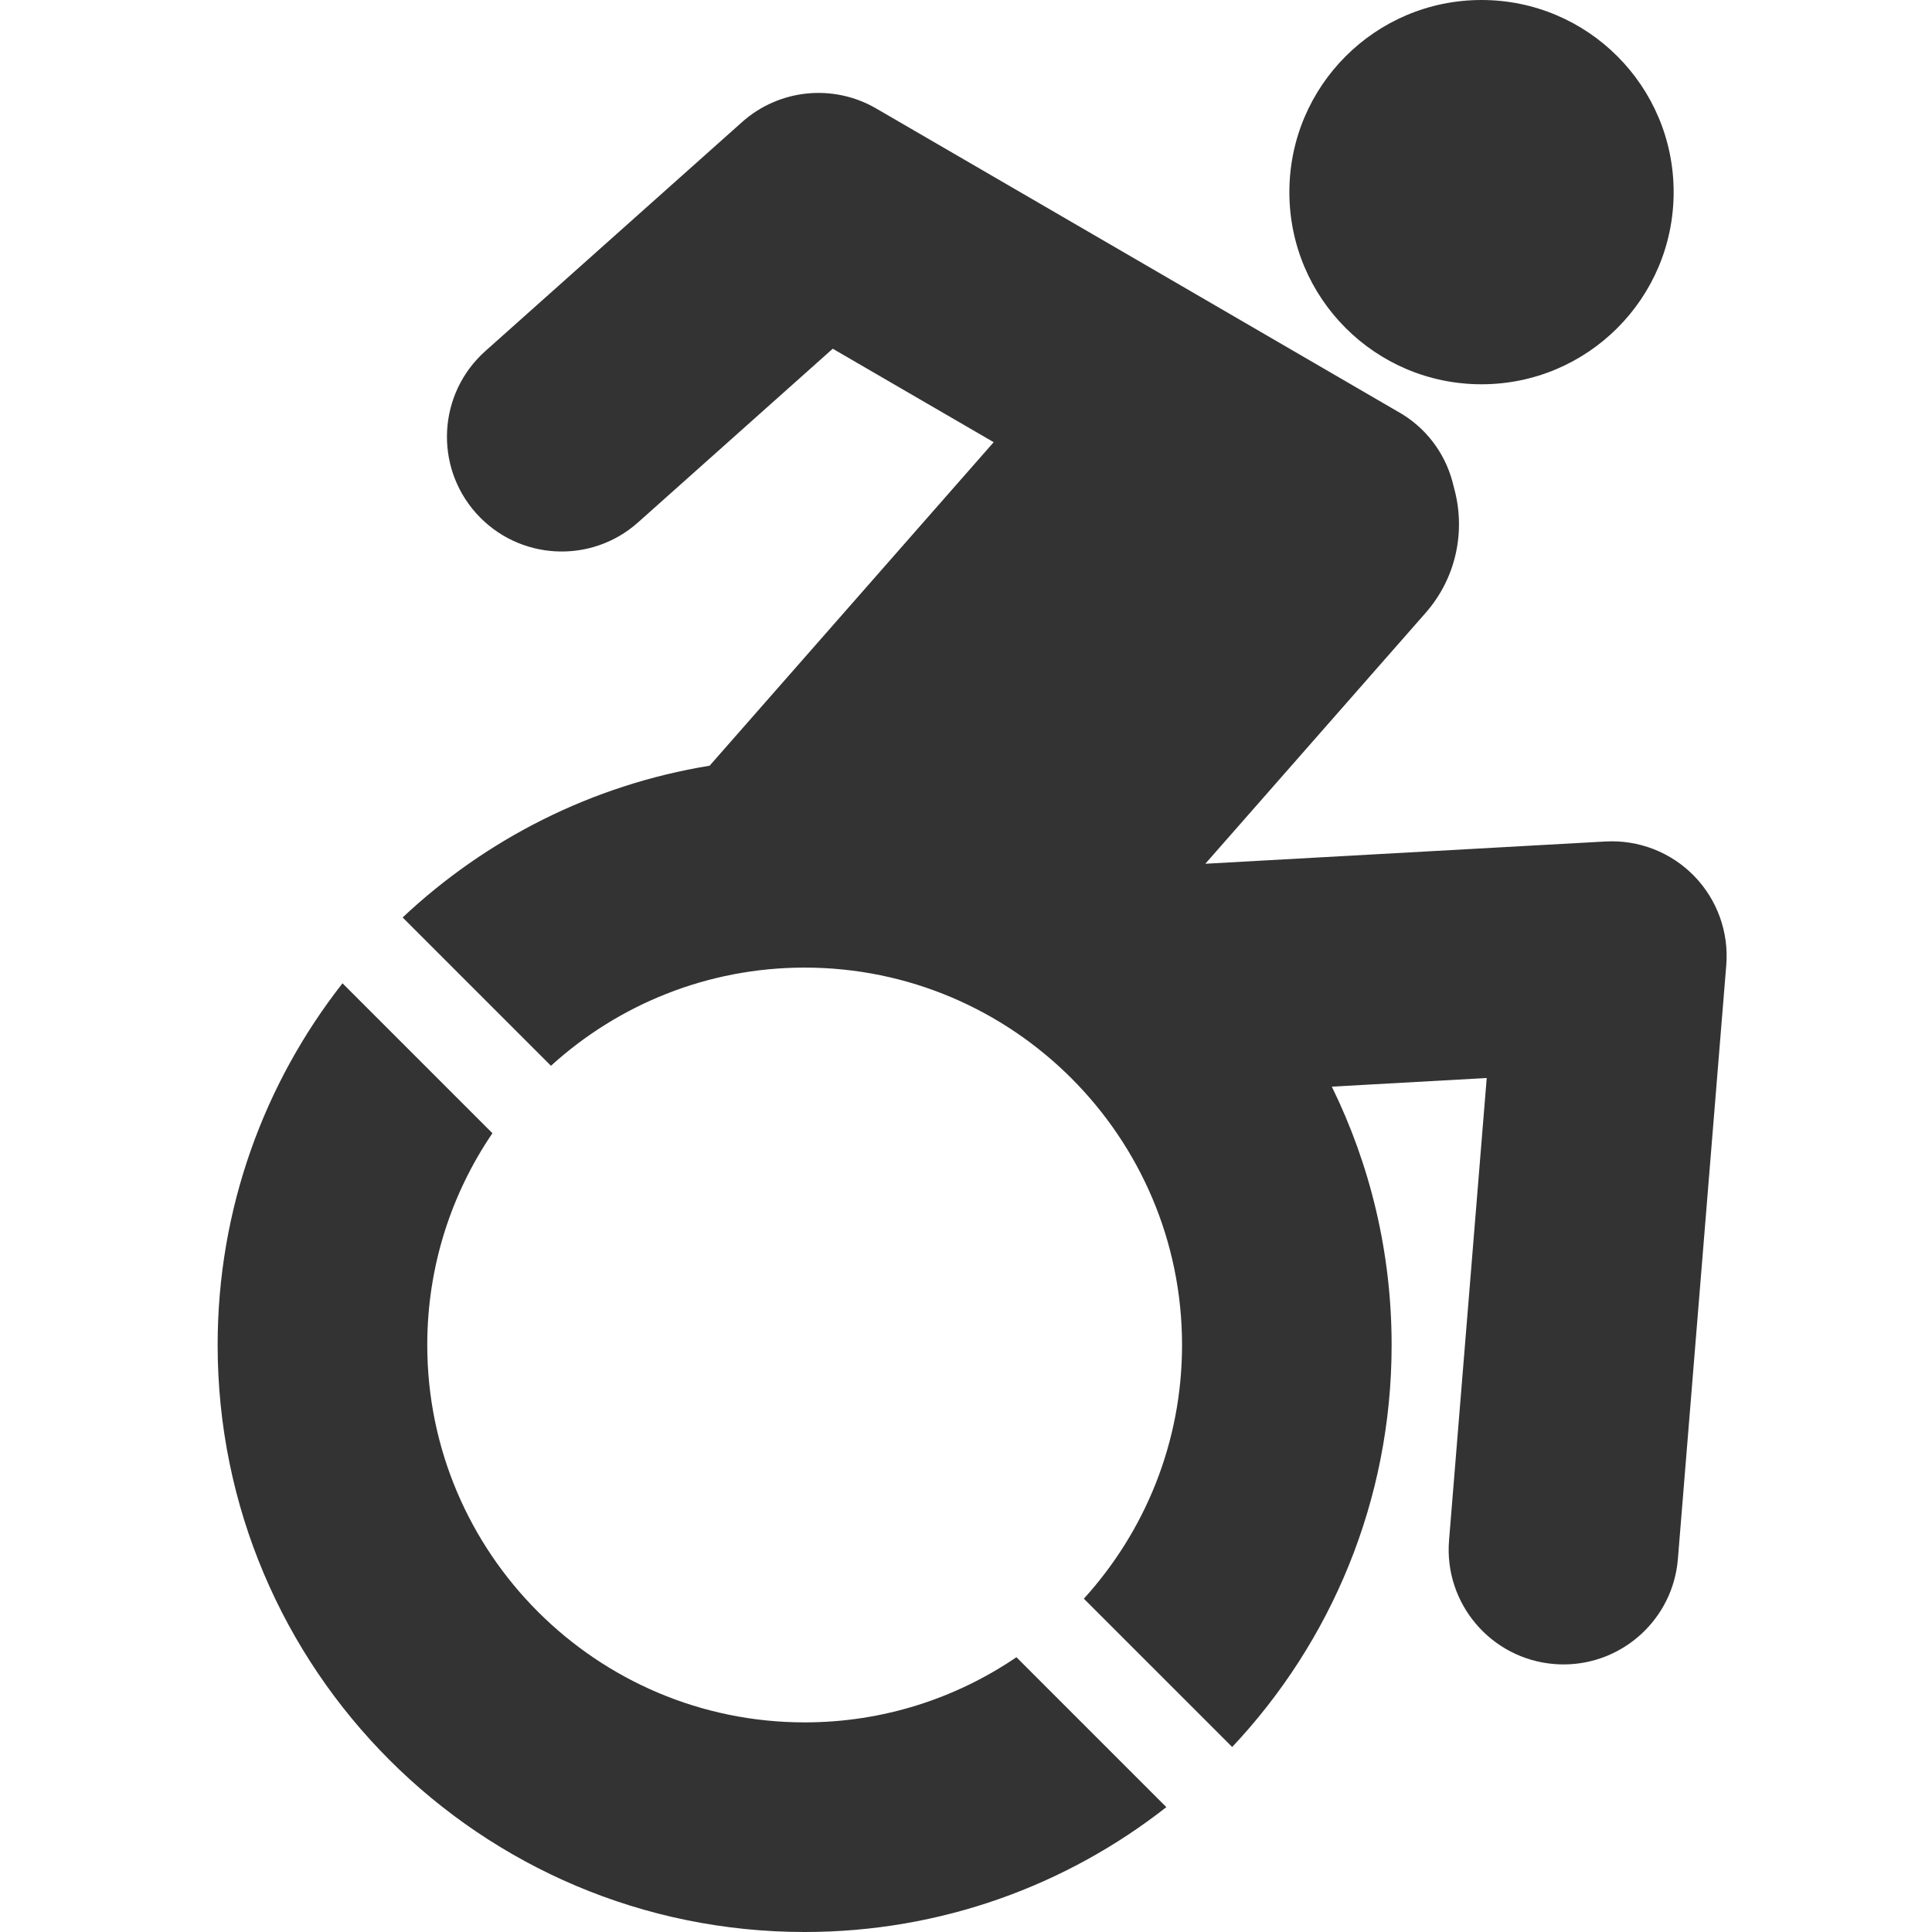
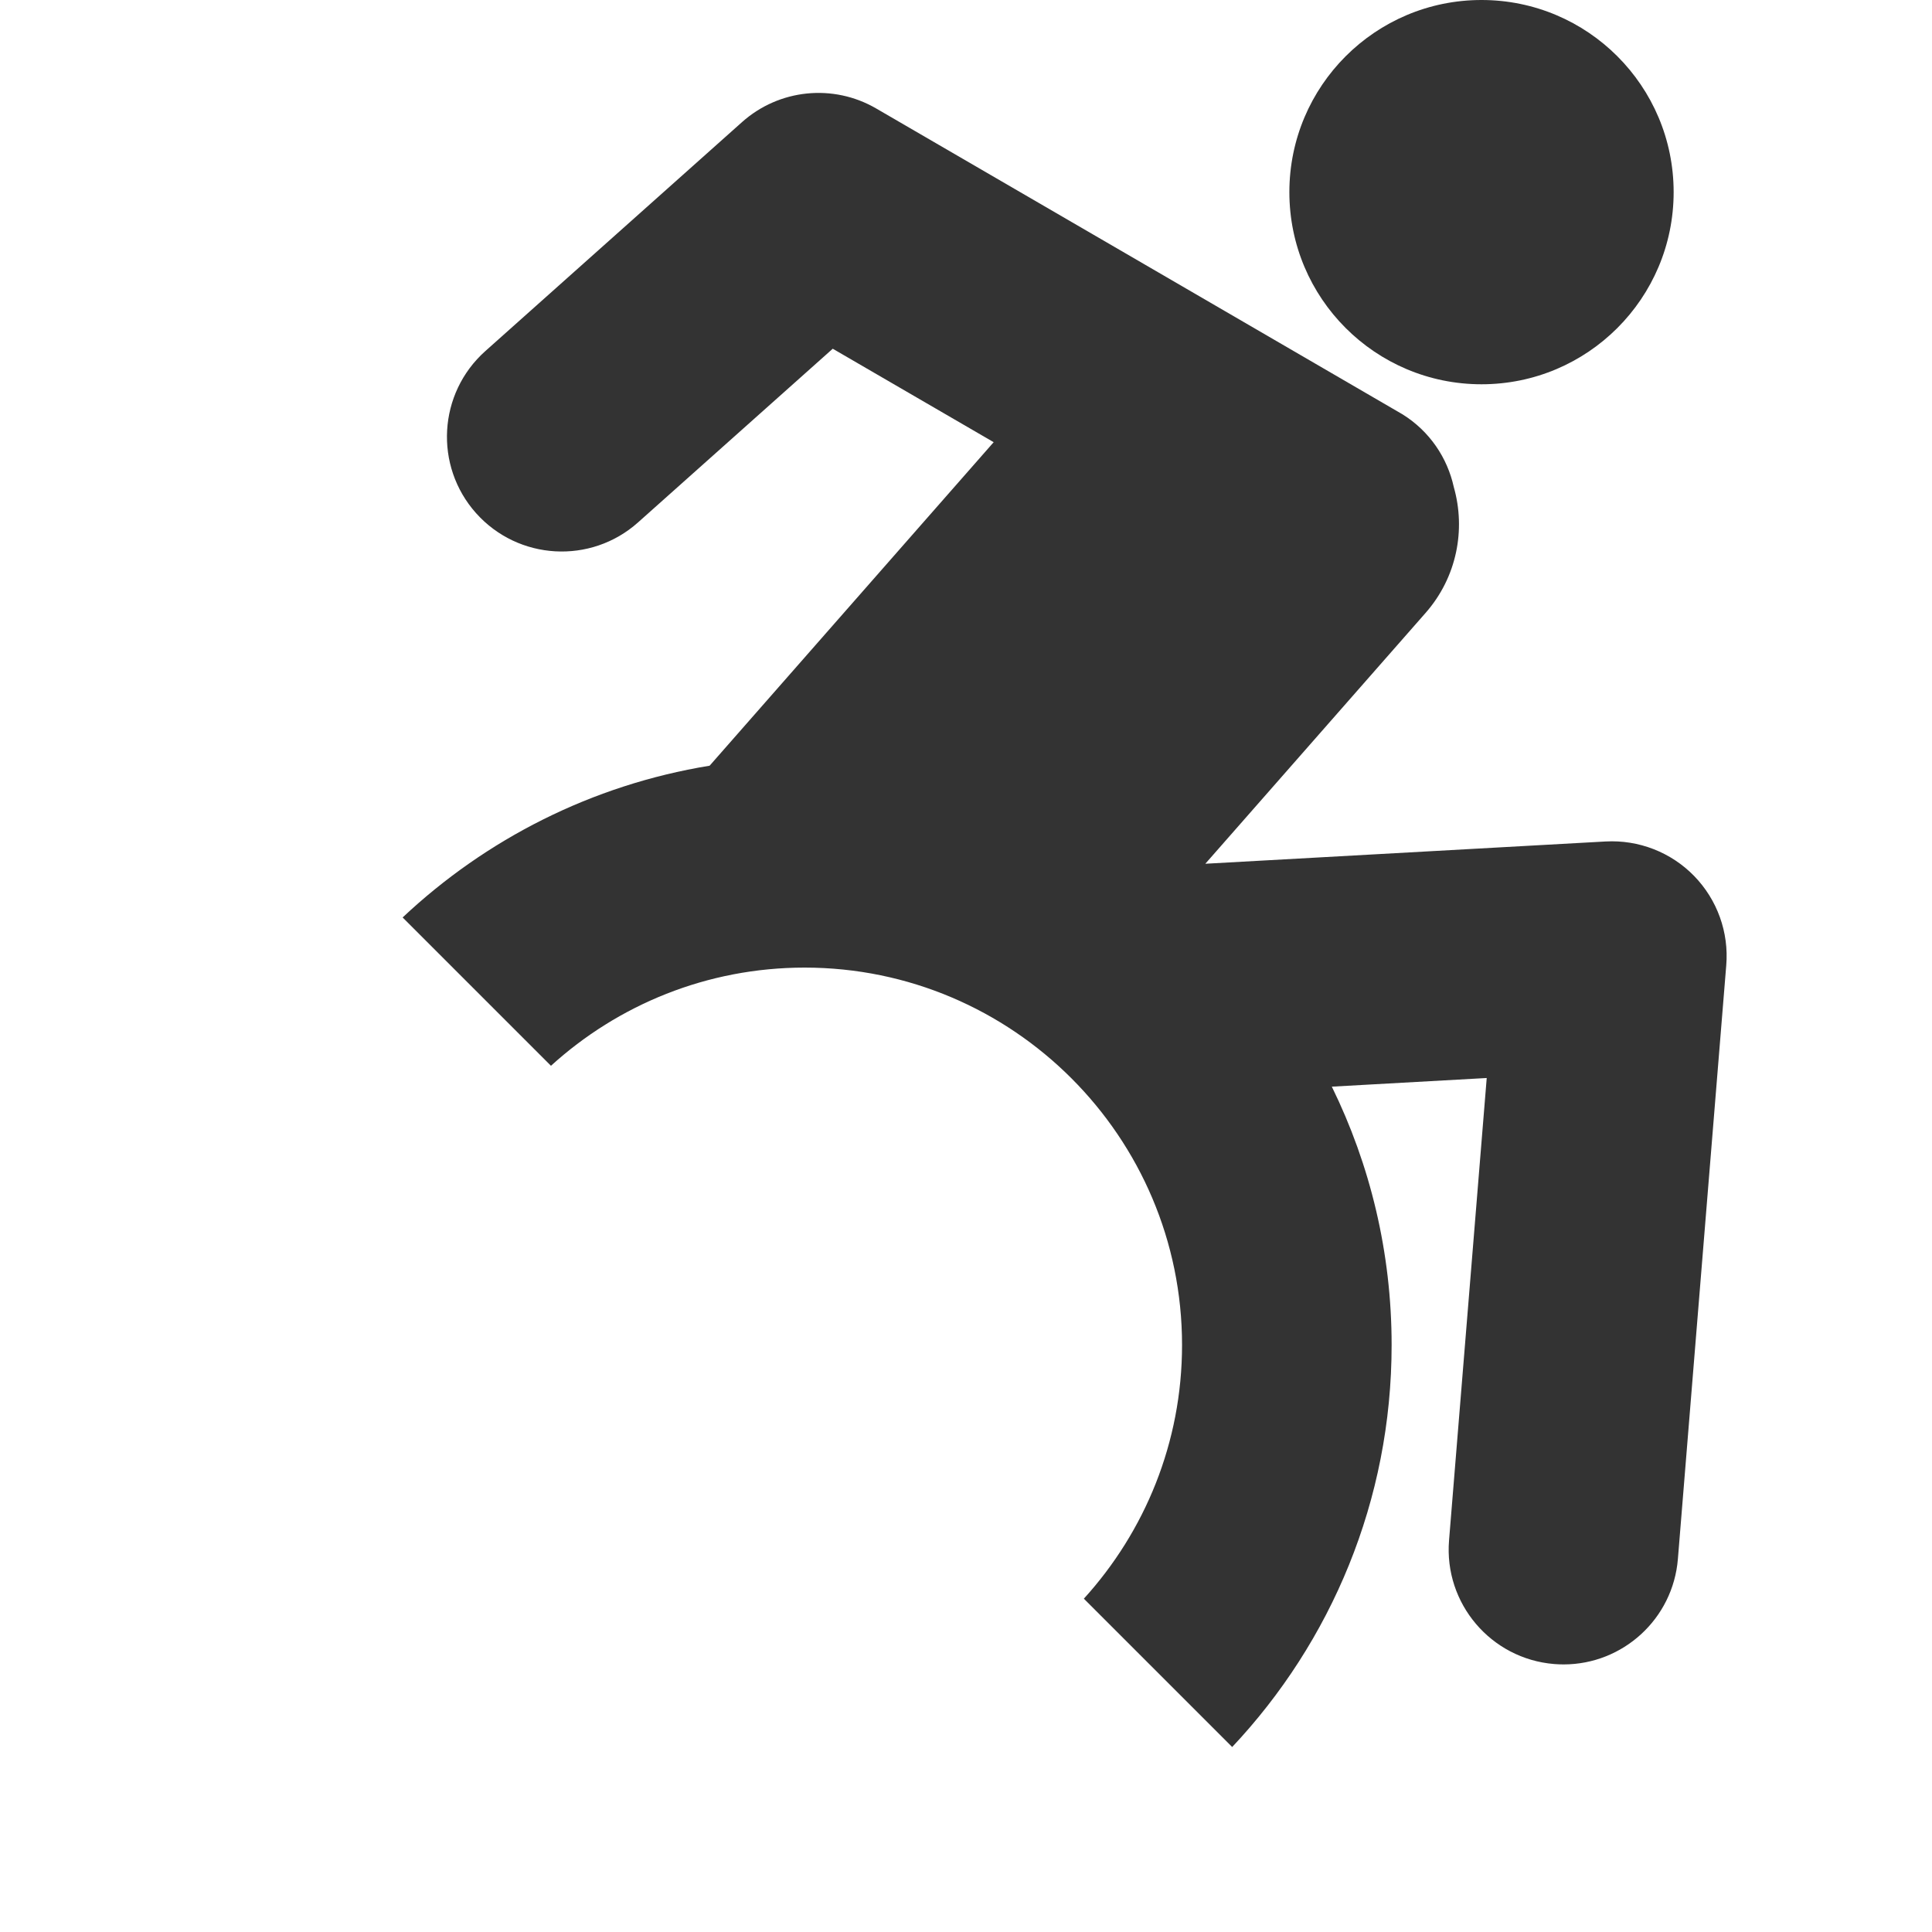
<svg xmlns="http://www.w3.org/2000/svg" version="1.1" id="Layer_1" x="0px" y="0px" viewBox="0 0 40 40" style="enable-background:new 0 0 40 40;" xml:space="preserve">
  <style type="text/css">
	.st0{fill:#333333;}
</style>
  <g>
    <path class="st0" d="M35.075,18.136c-0.479-0.492-1.149-0.752-1.834-0.714l-8.286,0.461   l4.56-5.193c0.65-0.74,0.835-1.726,0.584-2.607   c-0.133-0.604-0.498-1.153-1.06-1.504c-0.017-0.012-10.9-6.334-10.9-6.334   c-0.889-0.516-2.008-0.402-2.775,0.282l-5.316,4.742   c-0.979,0.874-1.065,2.376-0.192,3.355c0.874,0.979,2.376,1.065,3.355,0.191   l4.03-3.595l3.332,1.935l-5.881,6.698c-2.439,0.398-4.633,1.522-6.356,3.142   l3.071,3.071c1.388-1.262,3.232-2.033,5.252-2.033   c4.309,0,7.814,3.505,7.814,7.814c0,2.02-0.771,3.863-2.033,5.252l3.071,3.071   c2.046-2.175,3.301-5.101,3.301-8.323c0-1.919-0.446-3.734-1.238-5.349   l3.207-0.179l-0.78,9.571c-0.107,1.308,0.868,2.455,2.176,2.562   c0.065,0.005,0.131,0.008,0.196,0.008c1.225,0,2.265-0.941,2.366-2.184   l1.001-12.288C35.797,19.303,35.554,18.628,35.075,18.136z" />
-     <path class="st0" d="M30.673,7.956c2.197,0,3.978-1.781,3.978-3.978   C34.651,1.781,32.87,0,30.673,0c-2.197,0-3.978,1.781-3.978,3.978   C26.695,6.175,28.476,7.956,30.673,7.956z" />
-     <path class="st0" d="M16.66,35.66c-4.309,0-7.814-3.505-7.814-7.814   c0-1.624,0.498-3.133,1.349-4.384L7.091,20.358   c-1.618,2.064-2.585,4.663-2.585,7.488C4.506,34.559,9.947,40,16.66,40   c2.826,0,5.424-0.967,7.488-2.585l-3.104-3.104   C19.793,35.162,18.283,35.66,16.66,35.66z" />
+     <path class="st0" d="M30.673,7.956c2.197,0,3.978-1.781,3.978-3.978   C34.651,1.781,32.87,0,30.673,0c-2.197,0-3.978,1.781-3.978,3.978   C26.695,6.175,28.476,7.956,30.673,7.956" />
  </g>
</svg>